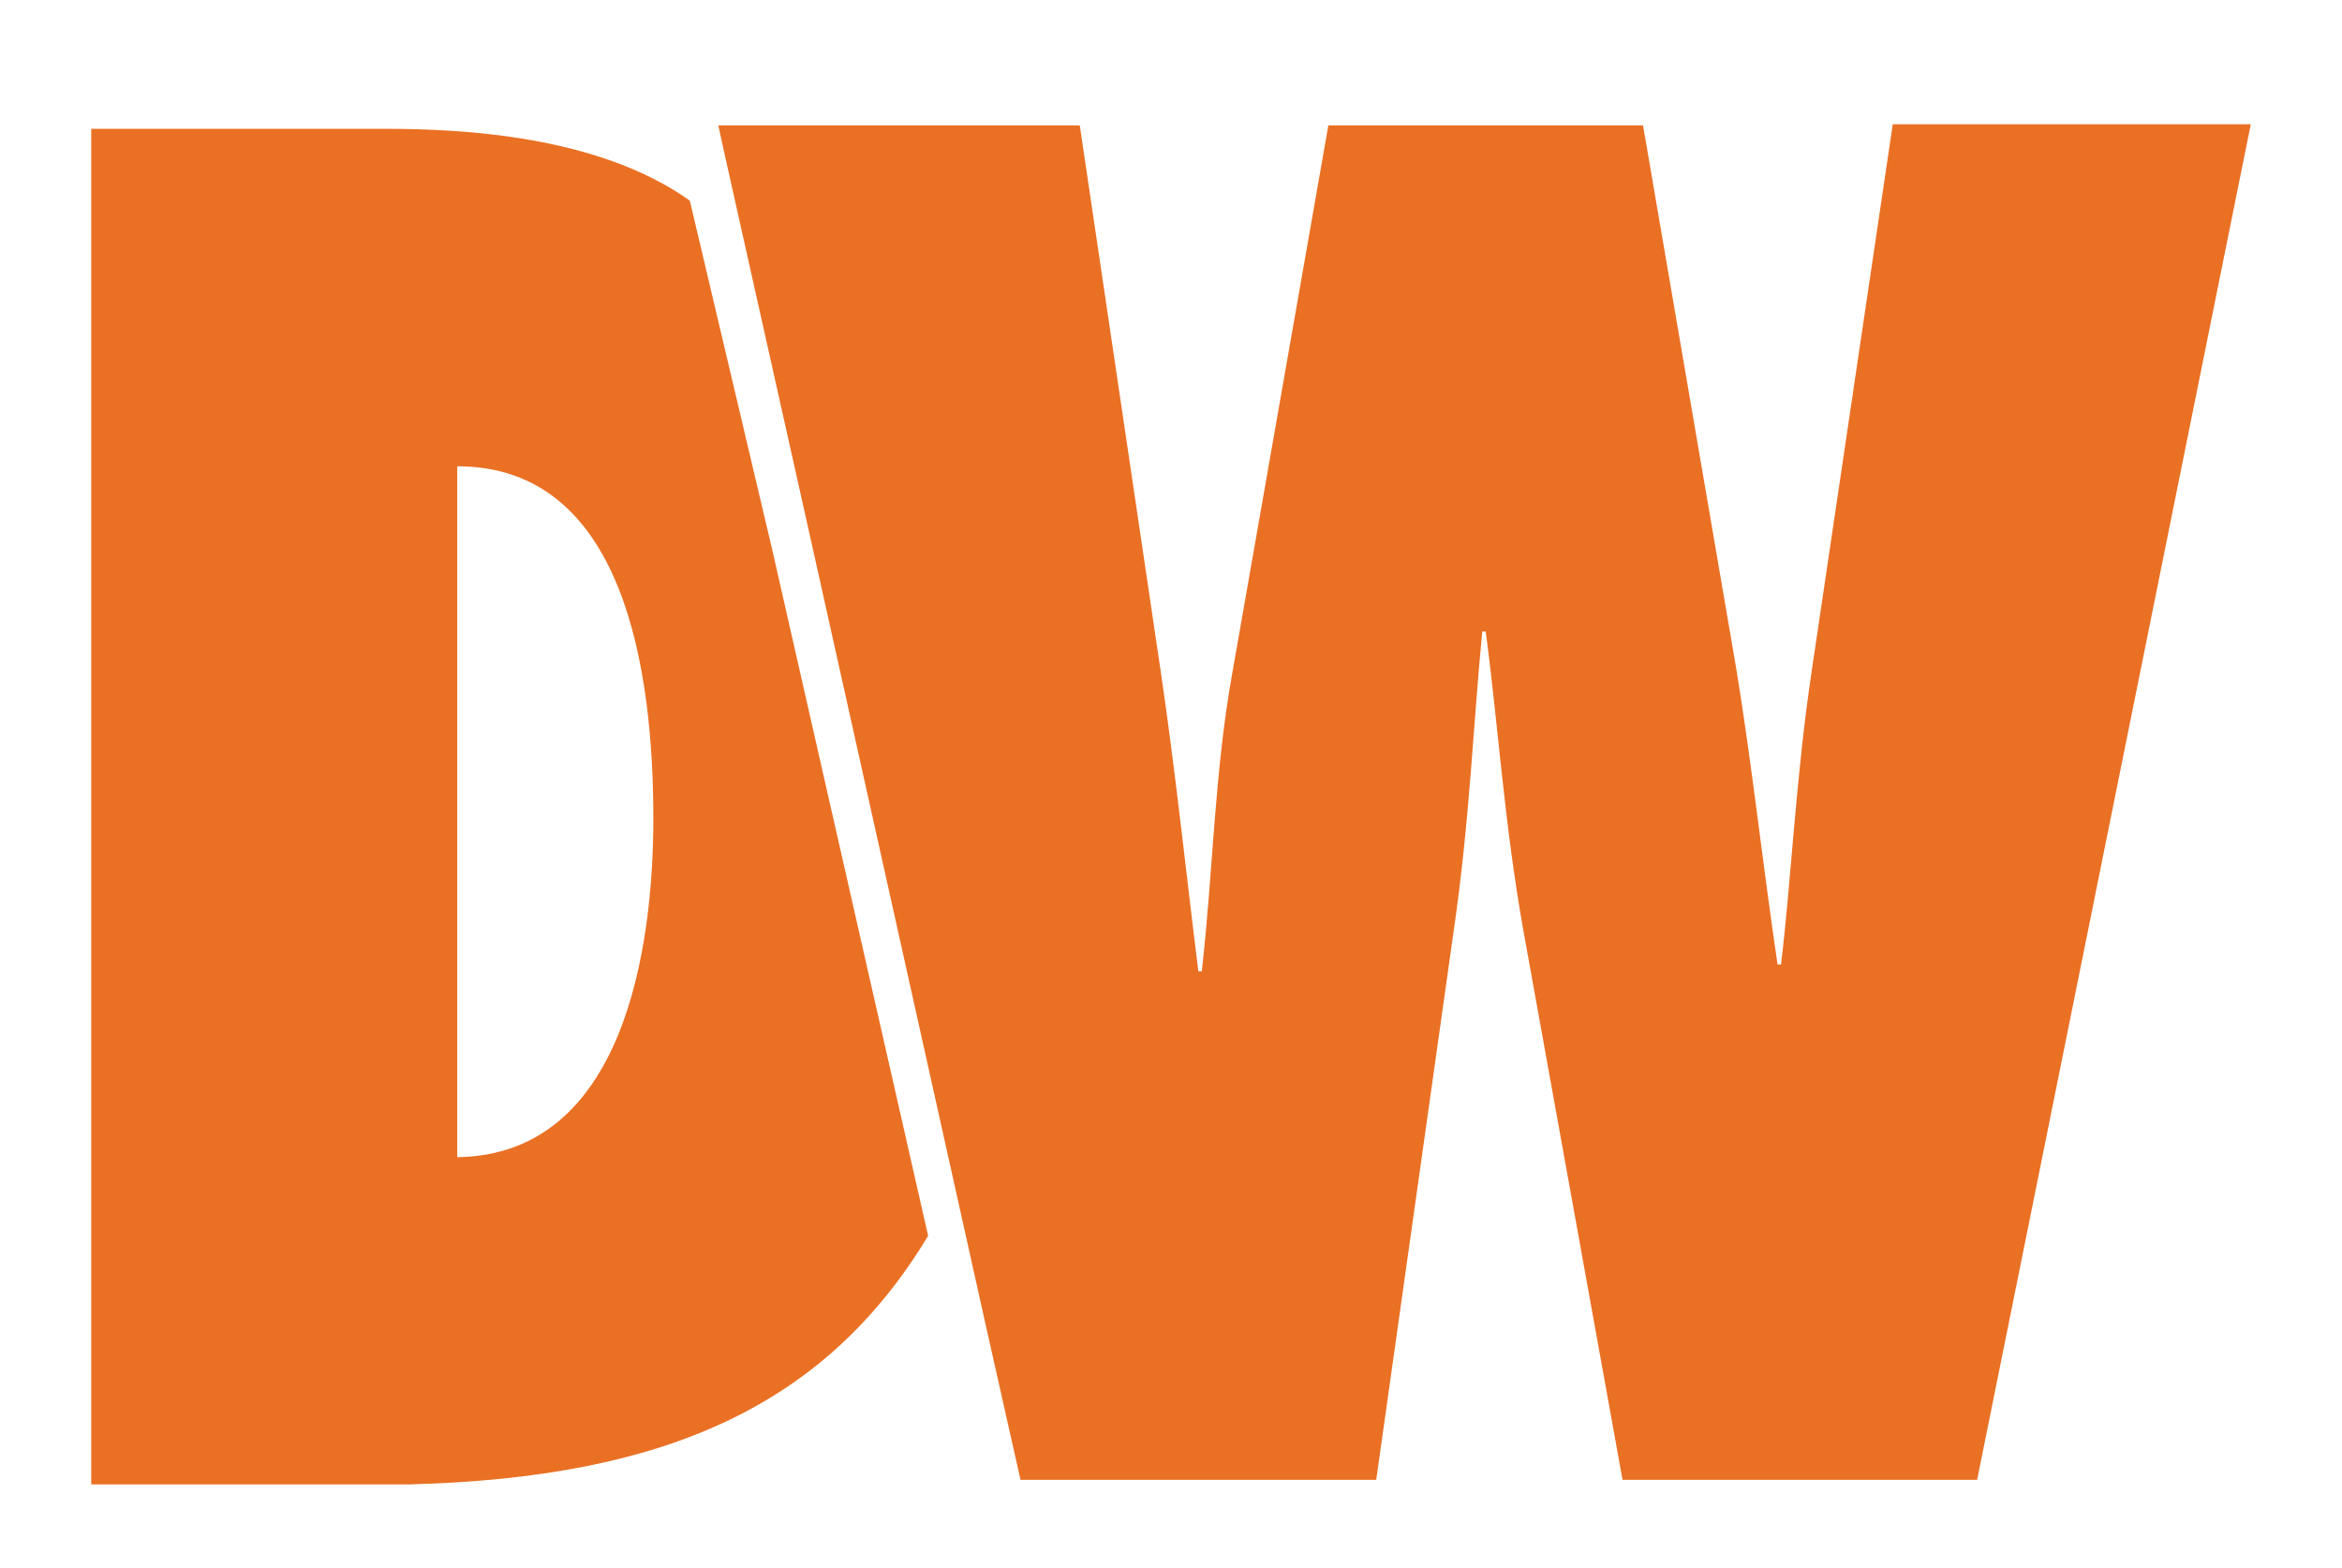
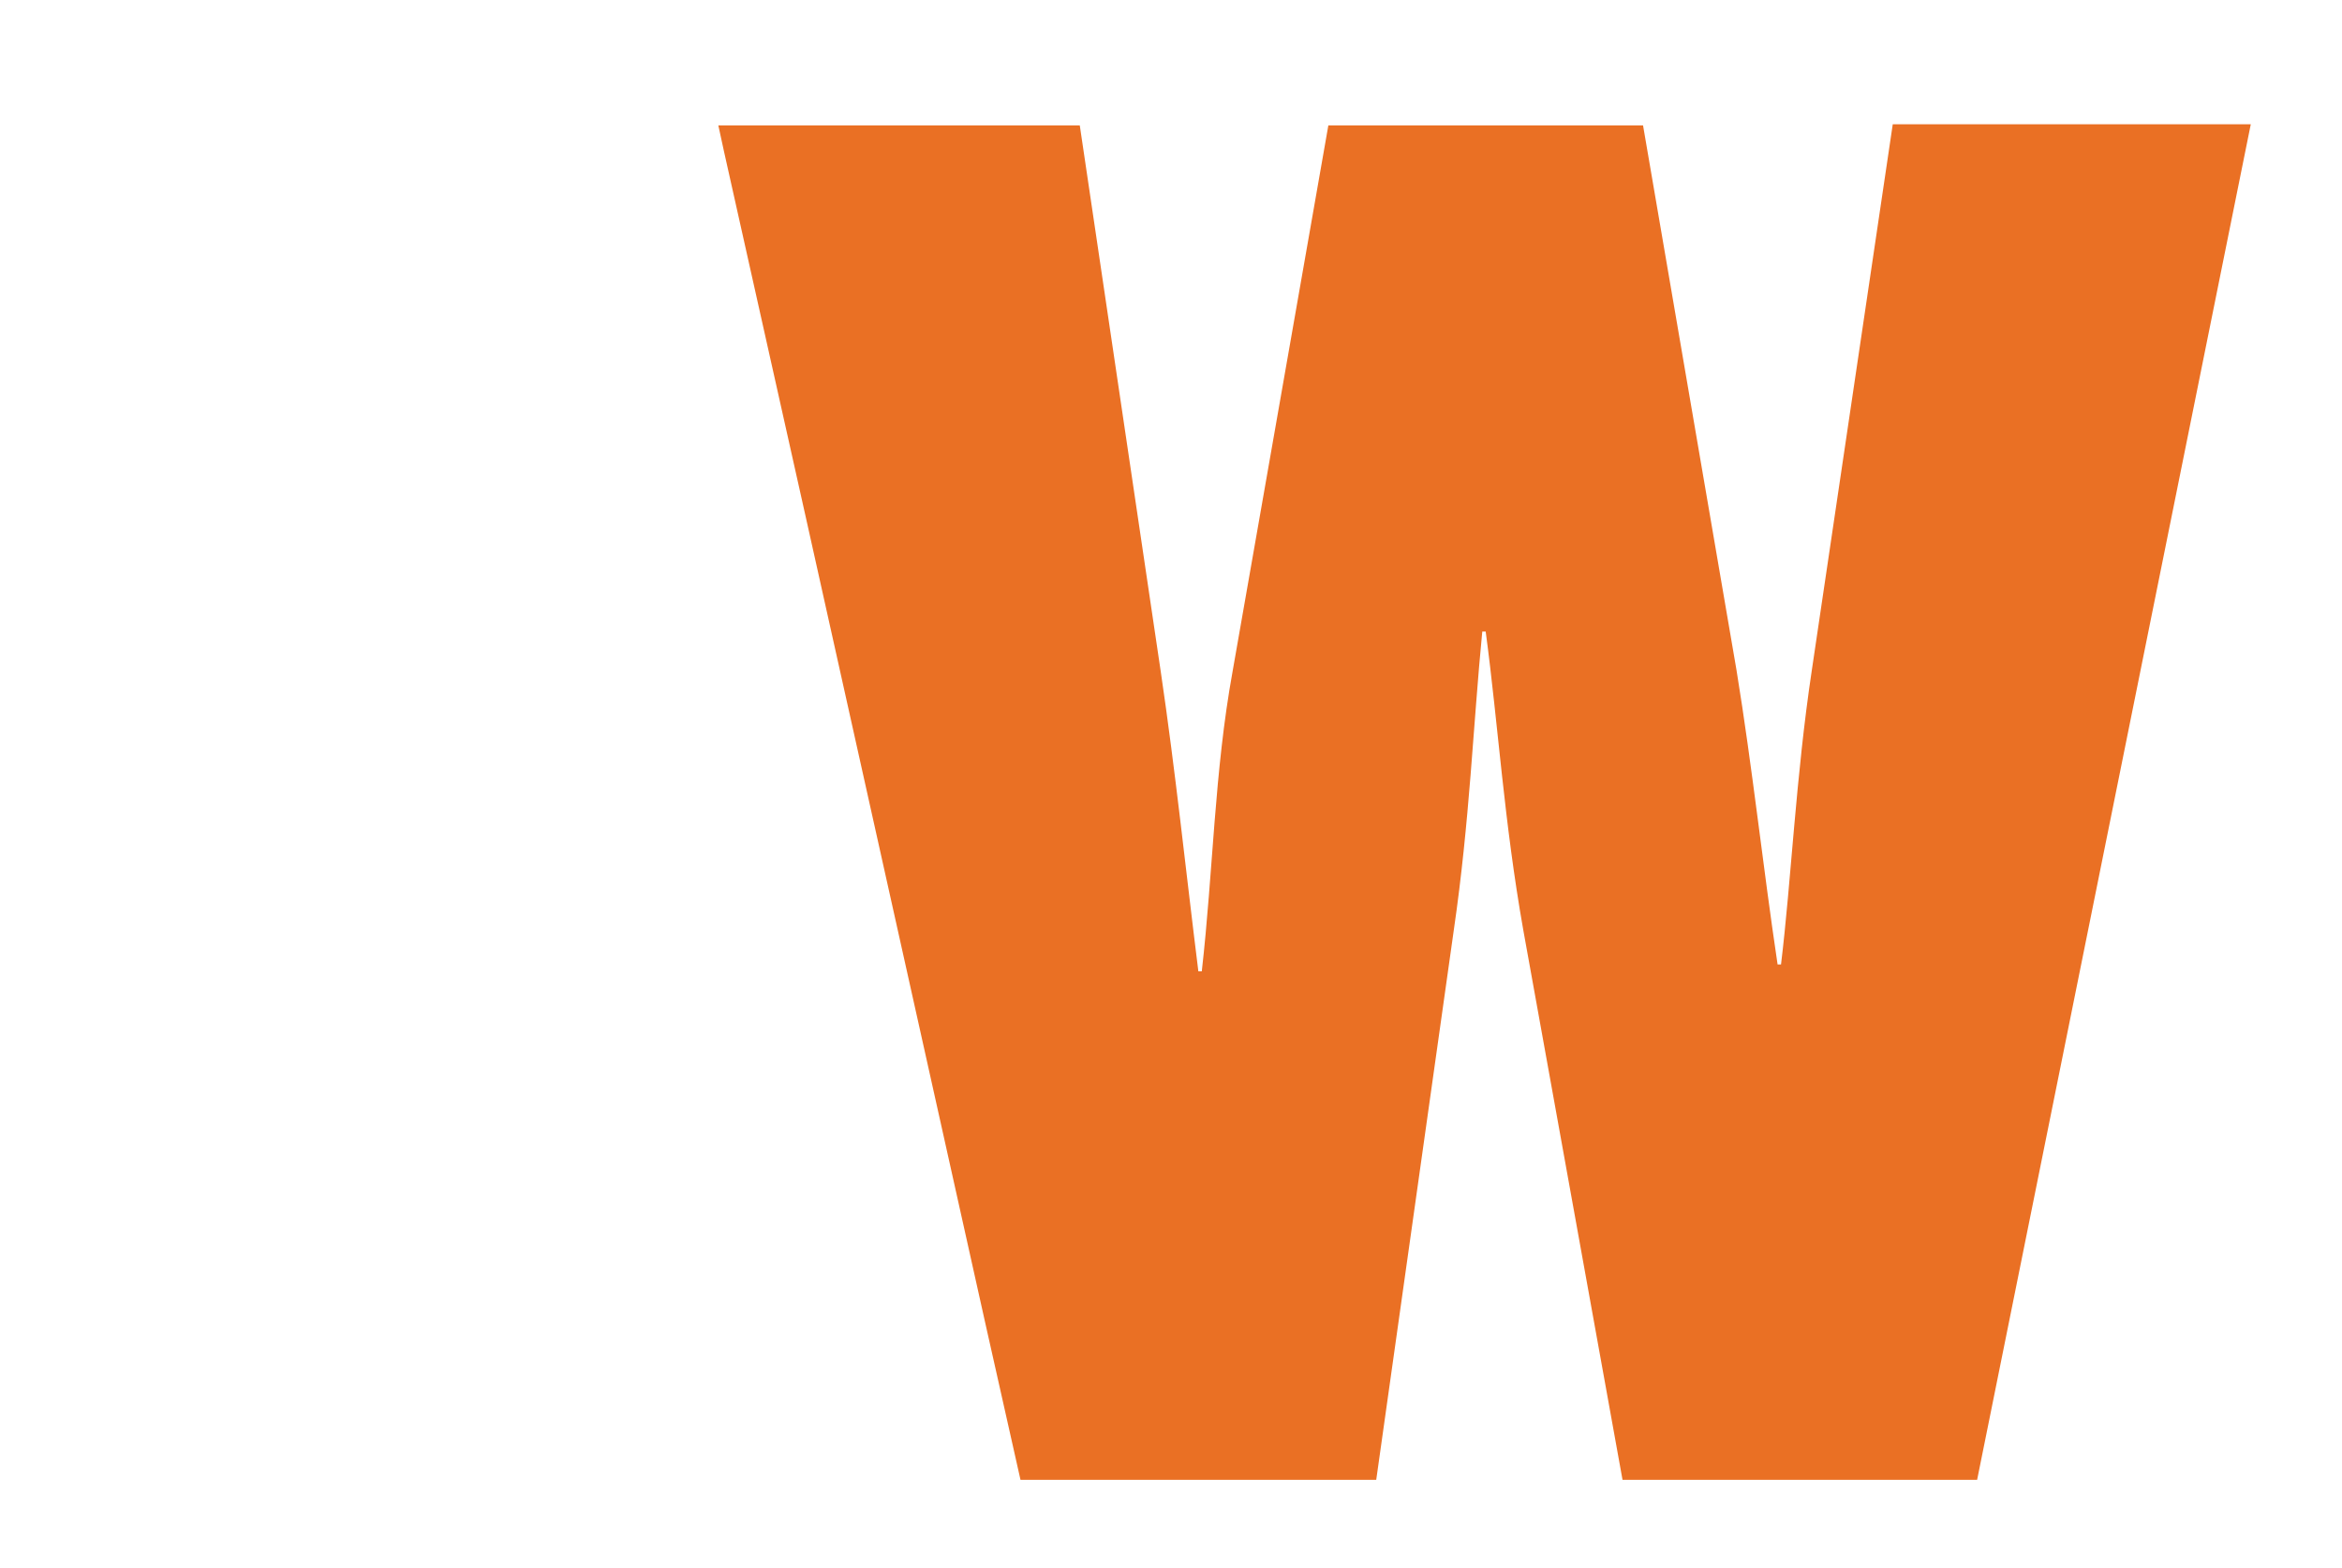
<svg xmlns="http://www.w3.org/2000/svg" id="Layer_1" x="0px" y="0px" viewBox="0 0 205.4 137.5" style="enable-background:new 0 0 205.4 137.5;" xml:space="preserve">
  <style type="text/css">	.st0{fill:#EA7024;}</style>
  <g>
-     <path class="st0" d="M60.5,17.6c-8-5.7-19.9-6.3-26.7-6.3H8v118.9H36c22.4-0.6,36.4-6.9,45.4-21.8L67.7,48.1L60.5,17.6z   M40.1,101.5V40.9c14.7,0,17.2,18,17.2,30.9C57.3,83,54.8,101.3,40.1,101.5z" />
    <path class="st0" d="M89.5,129.8h31.2l6.8-48.2c1.4-9.6,1.7-18,2.5-26.2h0.3c1.1,8.2,1.6,16.6,3.3,26.2l8.7,48.2h31.1l24-118.9H166  l-7.1,47.9c-1.4,9.3-1.8,18.4-2.7,25.8h-0.3c-1.3-8.7-2.2-17.2-3.6-25.8L144.1,11h-27.6l-8.4,47.9c-1.6,8.8-1.7,17.5-2.7,26.3h-0.3  c-1.1-8.8-2-17.5-3.3-26.3L94.7,11H63l0.5,2.3l7.2,32.2l15.7,70.5L89.5,129.8z" />
  </g>
</svg>